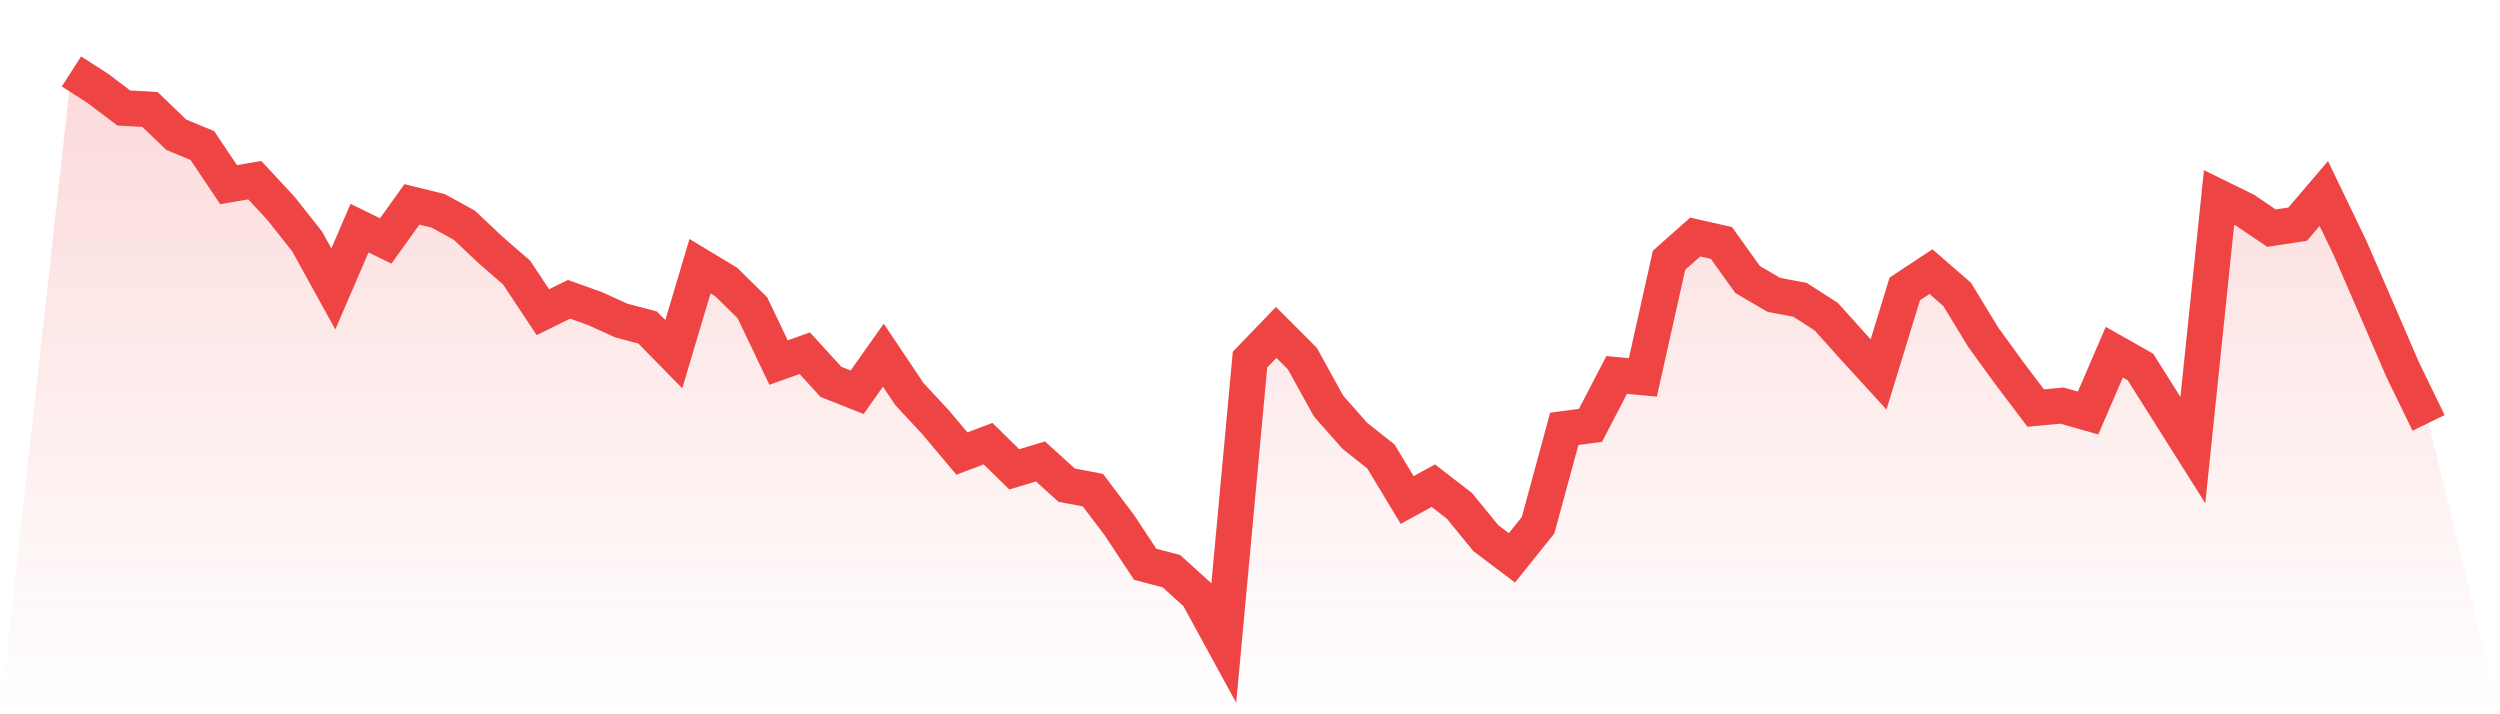
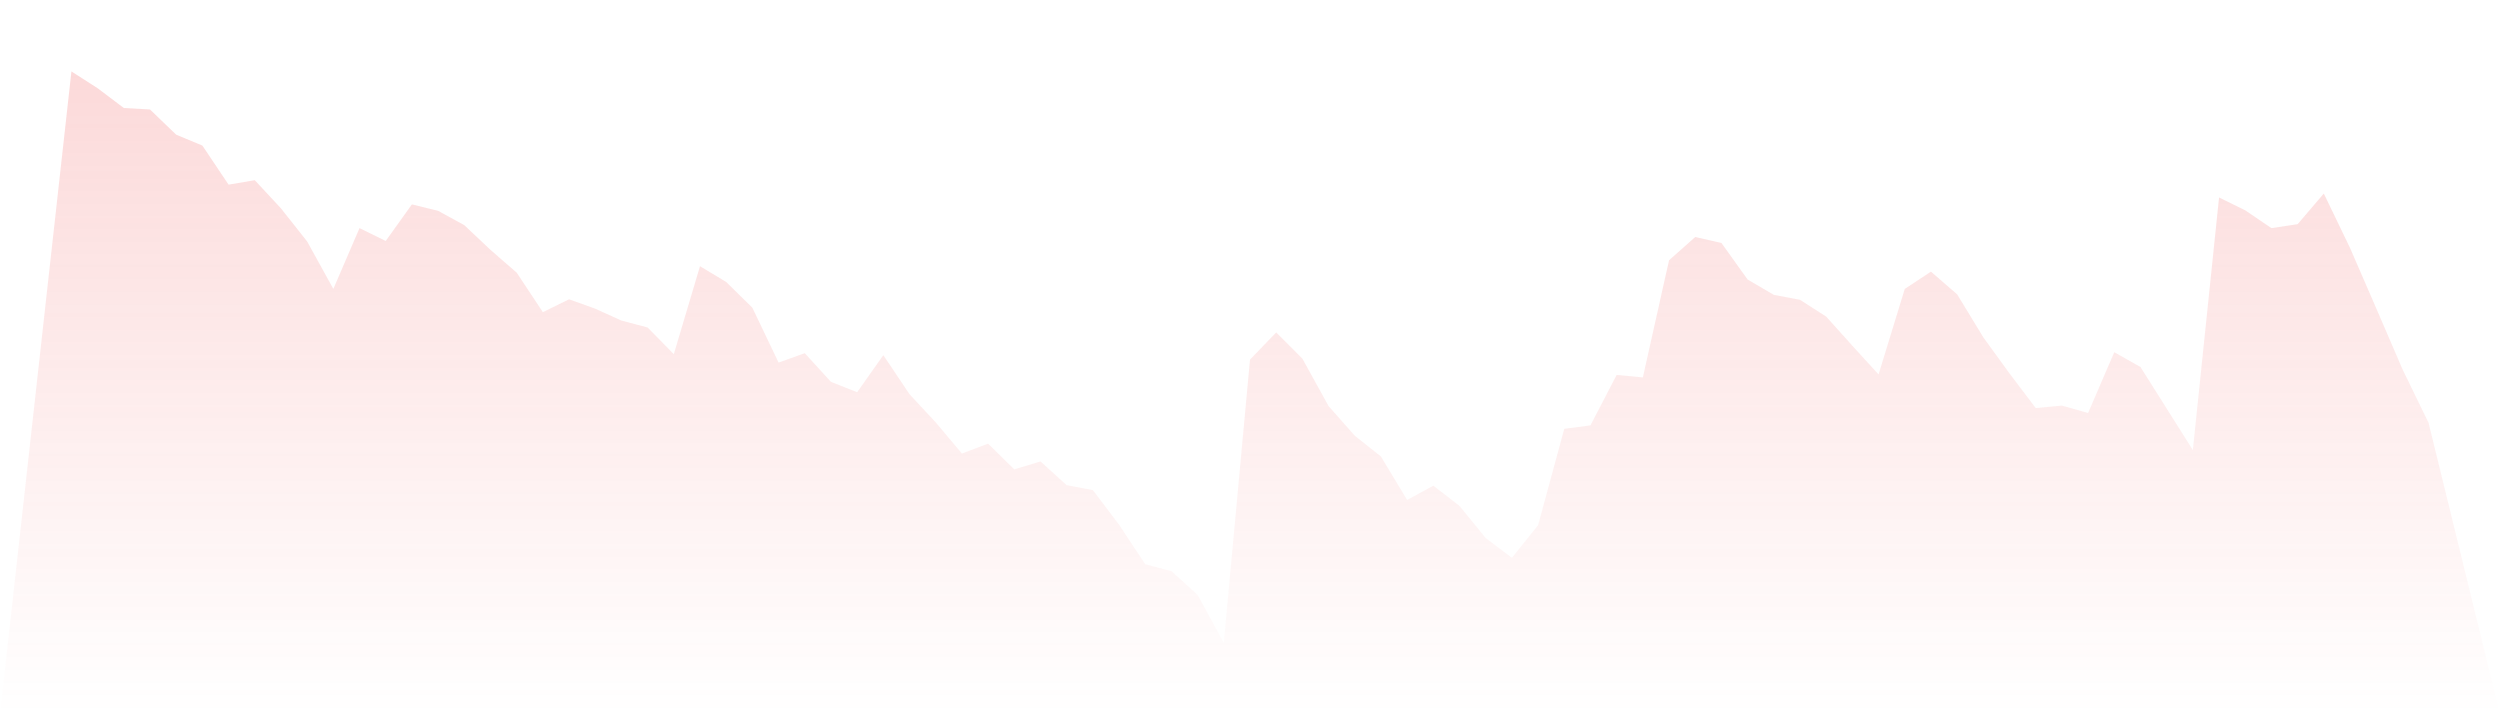
<svg xmlns="http://www.w3.org/2000/svg" viewBox="0 0 140 40">
  <defs>
    <linearGradient id="gradient" x1="0" x2="0" y1="0" y2="1">
      <stop offset="0%" stop-color="#ef4444" stop-opacity="0.2" />
      <stop offset="100%" stop-color="#ef4444" stop-opacity="0" />
    </linearGradient>
  </defs>
  <path d="M4,4 L4,4 L5.467,4.941 L6.933,6.048 L8.4,6.131 L9.867,7.543 L11.333,8.152 L12.8,10.339 L14.267,10.09 L15.733,11.668 L17.2,13.522 L18.667,16.18 L20.133,12.775 L21.6,13.495 L23.067,11.446 L24.533,11.806 L26,12.609 L27.467,13.993 L28.933,15.266 L30.4,17.481 L31.867,16.761 L33.333,17.287 L34.8,17.952 L36.267,18.339 L37.733,19.834 L39.2,14.907 L40.667,15.792 L42.133,17.232 L43.6,20.304 L45.067,19.779 L46.533,21.384 L48,21.965 L49.467,19.889 L50.933,22.076 L52.4,23.654 L53.867,25.398 L55.333,24.844 L56.8,26.284 L58.267,25.841 L59.733,27.17 L61.2,27.446 L62.667,29.384 L64.133,31.599 L65.6,31.986 L67.067,33.315 L68.533,36 L70,20.138 L71.467,18.616 L72.933,20.083 L74.4,22.74 L75.867,24.401 L77.333,25.564 L78.8,28 L80.267,27.197 L81.733,28.332 L83.2,30.131 L84.667,31.239 L86.133,29.412 L87.6,24.014 L89.067,23.82 L90.533,20.997 L92,21.135 L93.467,14.574 L94.933,13.273 L96.4,13.606 L97.867,15.654 L99.333,16.512 L100.8,16.789 L102.267,17.73 L103.733,19.363 L105.2,20.969 L106.667,16.18 L108.133,15.211 L109.6,16.484 L111.067,18.893 L112.533,20.913 L114,22.851 L115.467,22.713 L116.933,23.128 L118.4,19.723 L119.867,20.554 L121.333,22.879 L122.8,25.204 L124.267,11.059 L125.733,11.779 L127.2,12.775 L128.667,12.554 L130.133,10.837 L131.6,13.882 L133.067,17.26 L134.533,20.664 L136,23.682 L140,40 L0,40 z" fill="url(#gradient)" />
-   <path d="M4,4 L4,4 L5.467,4.941 L6.933,6.048 L8.4,6.131 L9.867,7.543 L11.333,8.152 L12.8,10.339 L14.267,10.09 L15.733,11.668 L17.2,13.522 L18.667,16.18 L20.133,12.775 L21.6,13.495 L23.067,11.446 L24.533,11.806 L26,12.609 L27.467,13.993 L28.933,15.266 L30.4,17.481 L31.867,16.761 L33.333,17.287 L34.8,17.952 L36.267,18.339 L37.733,19.834 L39.2,14.907 L40.667,15.792 L42.133,17.232 L43.6,20.304 L45.067,19.779 L46.533,21.384 L48,21.965 L49.467,19.889 L50.933,22.076 L52.4,23.654 L53.867,25.398 L55.333,24.844 L56.8,26.284 L58.267,25.841 L59.733,27.17 L61.2,27.446 L62.667,29.384 L64.133,31.599 L65.6,31.986 L67.067,33.315 L68.533,36 L70,20.138 L71.467,18.616 L72.933,20.083 L74.4,22.74 L75.867,24.401 L77.333,25.564 L78.8,28 L80.267,27.197 L81.733,28.332 L83.2,30.131 L84.667,31.239 L86.133,29.412 L87.6,24.014 L89.067,23.82 L90.533,20.997 L92,21.135 L93.467,14.574 L94.933,13.273 L96.4,13.606 L97.867,15.654 L99.333,16.512 L100.8,16.789 L102.267,17.73 L103.733,19.363 L105.2,20.969 L106.667,16.18 L108.133,15.211 L109.6,16.484 L111.067,18.893 L112.533,20.913 L114,22.851 L115.467,22.713 L116.933,23.128 L118.4,19.723 L119.867,20.554 L121.333,22.879 L122.8,25.204 L124.267,11.059 L125.733,11.779 L127.2,12.775 L128.667,12.554 L130.133,10.837 L131.6,13.882 L133.067,17.26 L134.533,20.664 L136,23.682" fill="none" stroke="#ef4444" stroke-width="2" />
</svg>